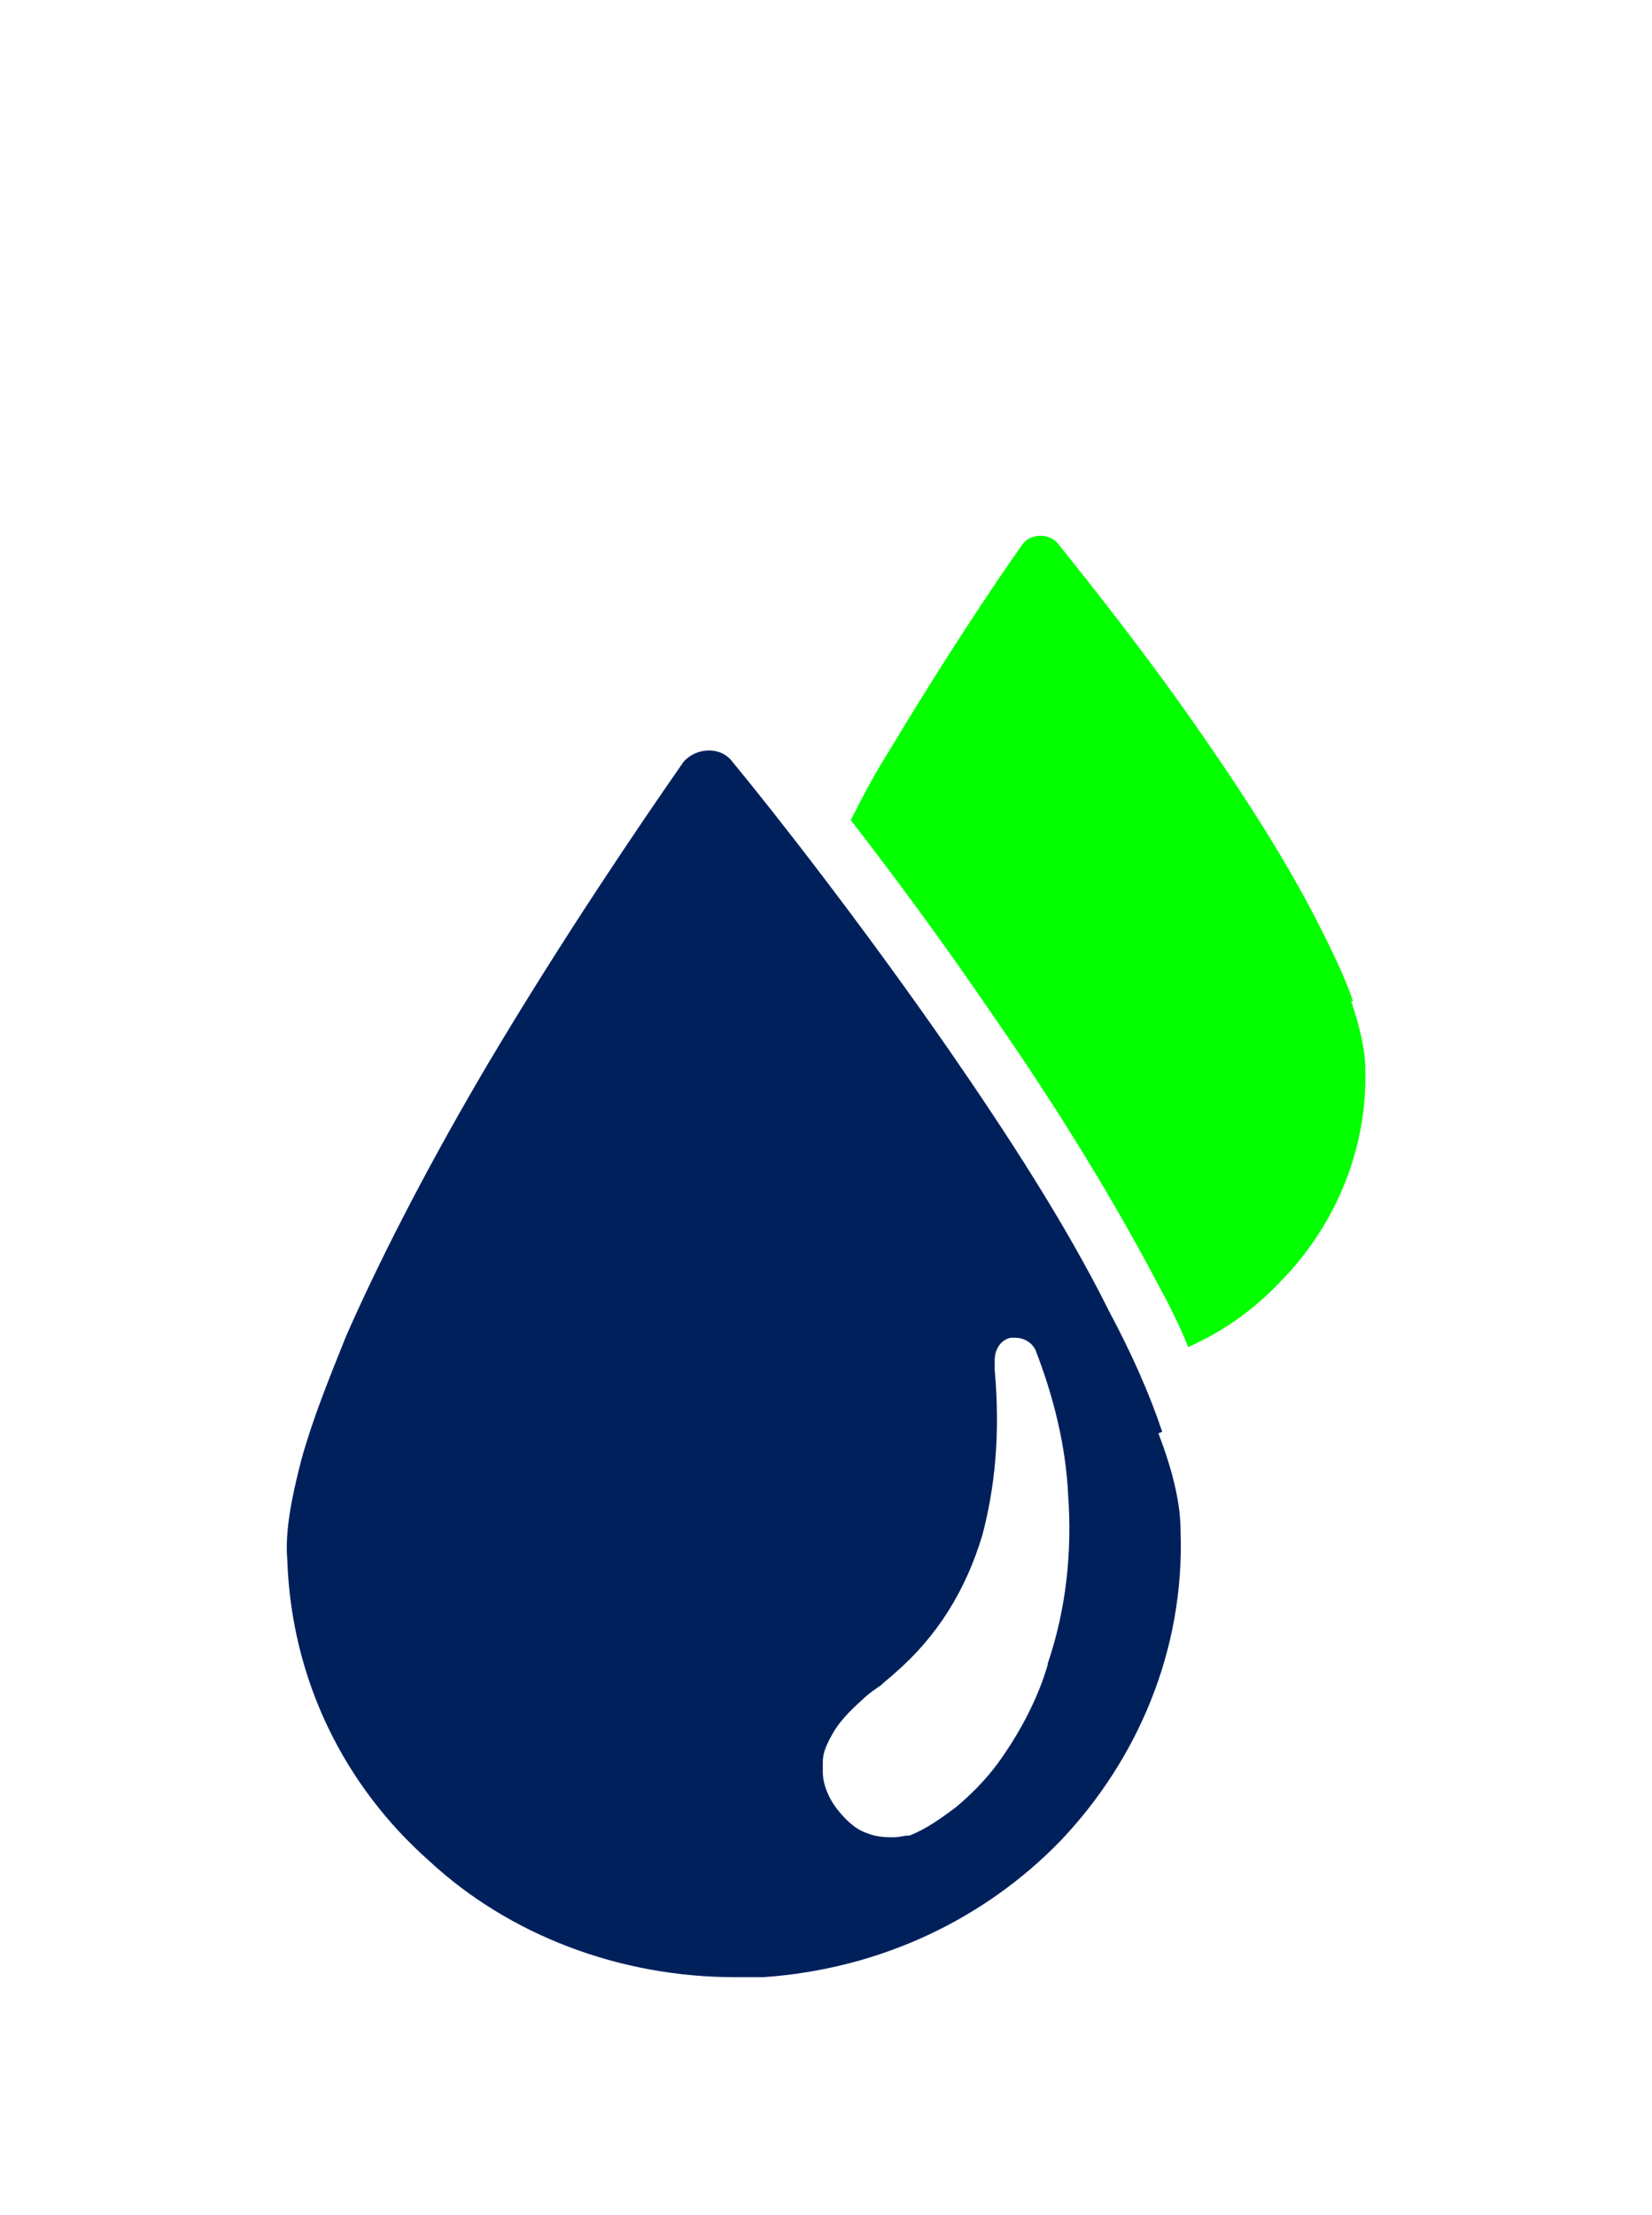
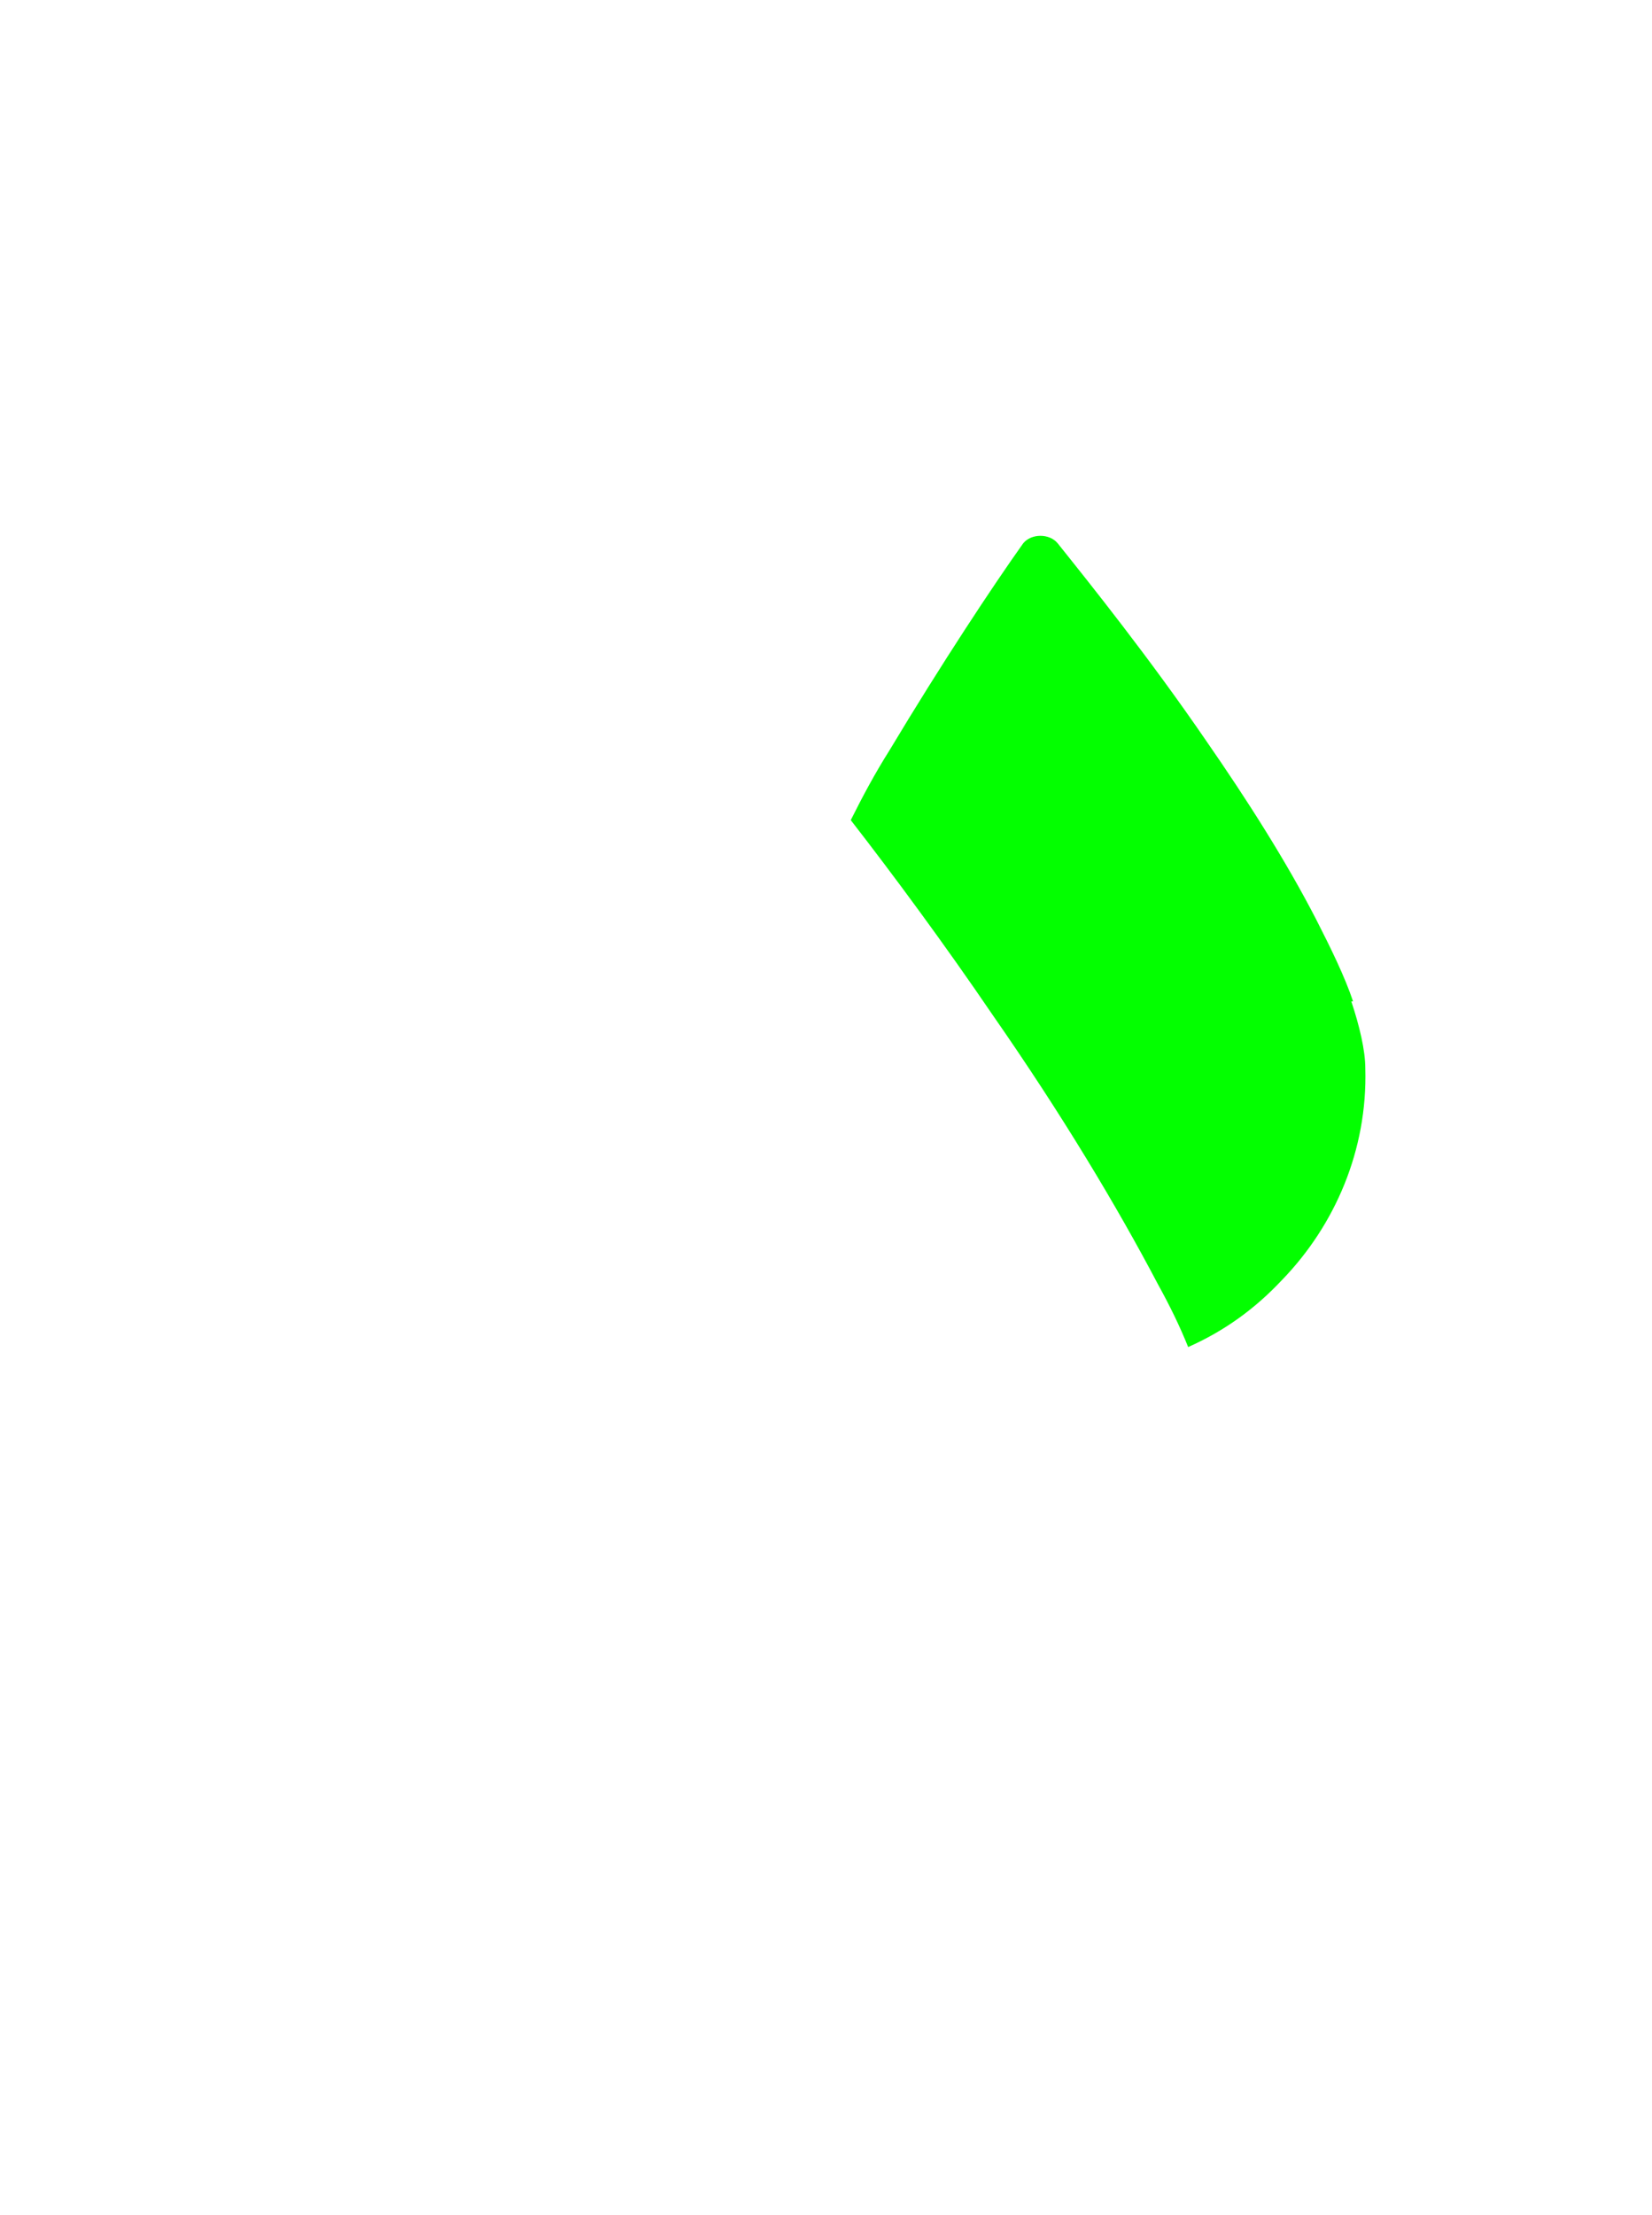
<svg xmlns="http://www.w3.org/2000/svg" id="Layer_1" version="1.1" viewBox="0 0 283.5 380">
  <defs>
    <style>
      .st0 {
        fill: #00205c;
      }

      .st1 {
        fill: #03ff00;
      }
    </style>
  </defs>
-   <path class="st0" d="M199.4,245.5c-2.1-6.3-5.2-13.3-9.1-20.6-7.3-14.7-17.5-30.4-27.6-45-14.3-20.6-29-39.5-37-49.2-2.1-2.8-6.3-2.4-8.4,0-7.3,10.5-20.6,30-33.5,51.7-9.1,15.4-17.8,31.8-24.4,46.8-3.1,7.7-5.9,14.7-7.7,21.3-1.7,6.6-2.8,12.2-2.4,17.1.7,20.6,9.8,38.8,24.4,51.7,13.6,12.6,32.5,19.9,52.4,19.9h4.9c20.3-1.4,38.1-10.1,51-23.4,13.3-14,21.3-32.8,20.6-53.1,0-4.9-1.4-10.5-3.8-16.8l.7-.3ZM179.8,285.6c-1.7,5.9-4.9,11.9-8.7,17.1-2.1,2.8-4.5,5.2-7,7.3-2.8,2.1-5.2,3.8-8,4.9-1,0-1.7.3-2.8.3s-2.8,0-4.5-.7c-2.1-.7-3.8-2.4-5.2-4.2s-2.4-4.2-2.4-6.3v-1.7c0-1.7.7-3.1,1.7-4.9s2.8-3.8,5.2-5.9c1-1,2.1-1.7,3.1-2.4.7-.7,1.7-1.4,2.4-2.1,7.3-6.3,12.2-14.3,15-23.7,2.1-8,3.1-17.1,2.1-28.3v-1.7c0-1.7,1-3.5,2.8-3.8h.7c1.4,0,2.8.7,3.5,2.1,3.1,8,5.2,16.4,5.6,24.8.7,9.8-.3,19.6-3.5,29v.3Z" />
  <path class="st1" d="M232.2,171.8c-1.4-4.2-3.8-9.1-6.3-14-5.2-10.1-11.9-20.6-18.9-30.7-9.8-14.3-19.9-26.9-25.5-33.9-1.4-1.7-4.5-1.7-5.9,0-5.2,7.3-14,20.6-23,35.6-2.4,3.8-4.5,7.7-6.6,11.9,7.3,9.4,16.1,21.3,24.4,33.5,11.9,17.1,21.3,32.8,28.3,46.1,2.1,3.8,3.8,7.3,5.2,10.8,6.3-2.8,11.5-6.6,16.1-11.5,9.1-9.4,14.7-22.3,14.3-36.3,0-3.1-1-7.3-2.4-11.5h.3Z" />
</svg>